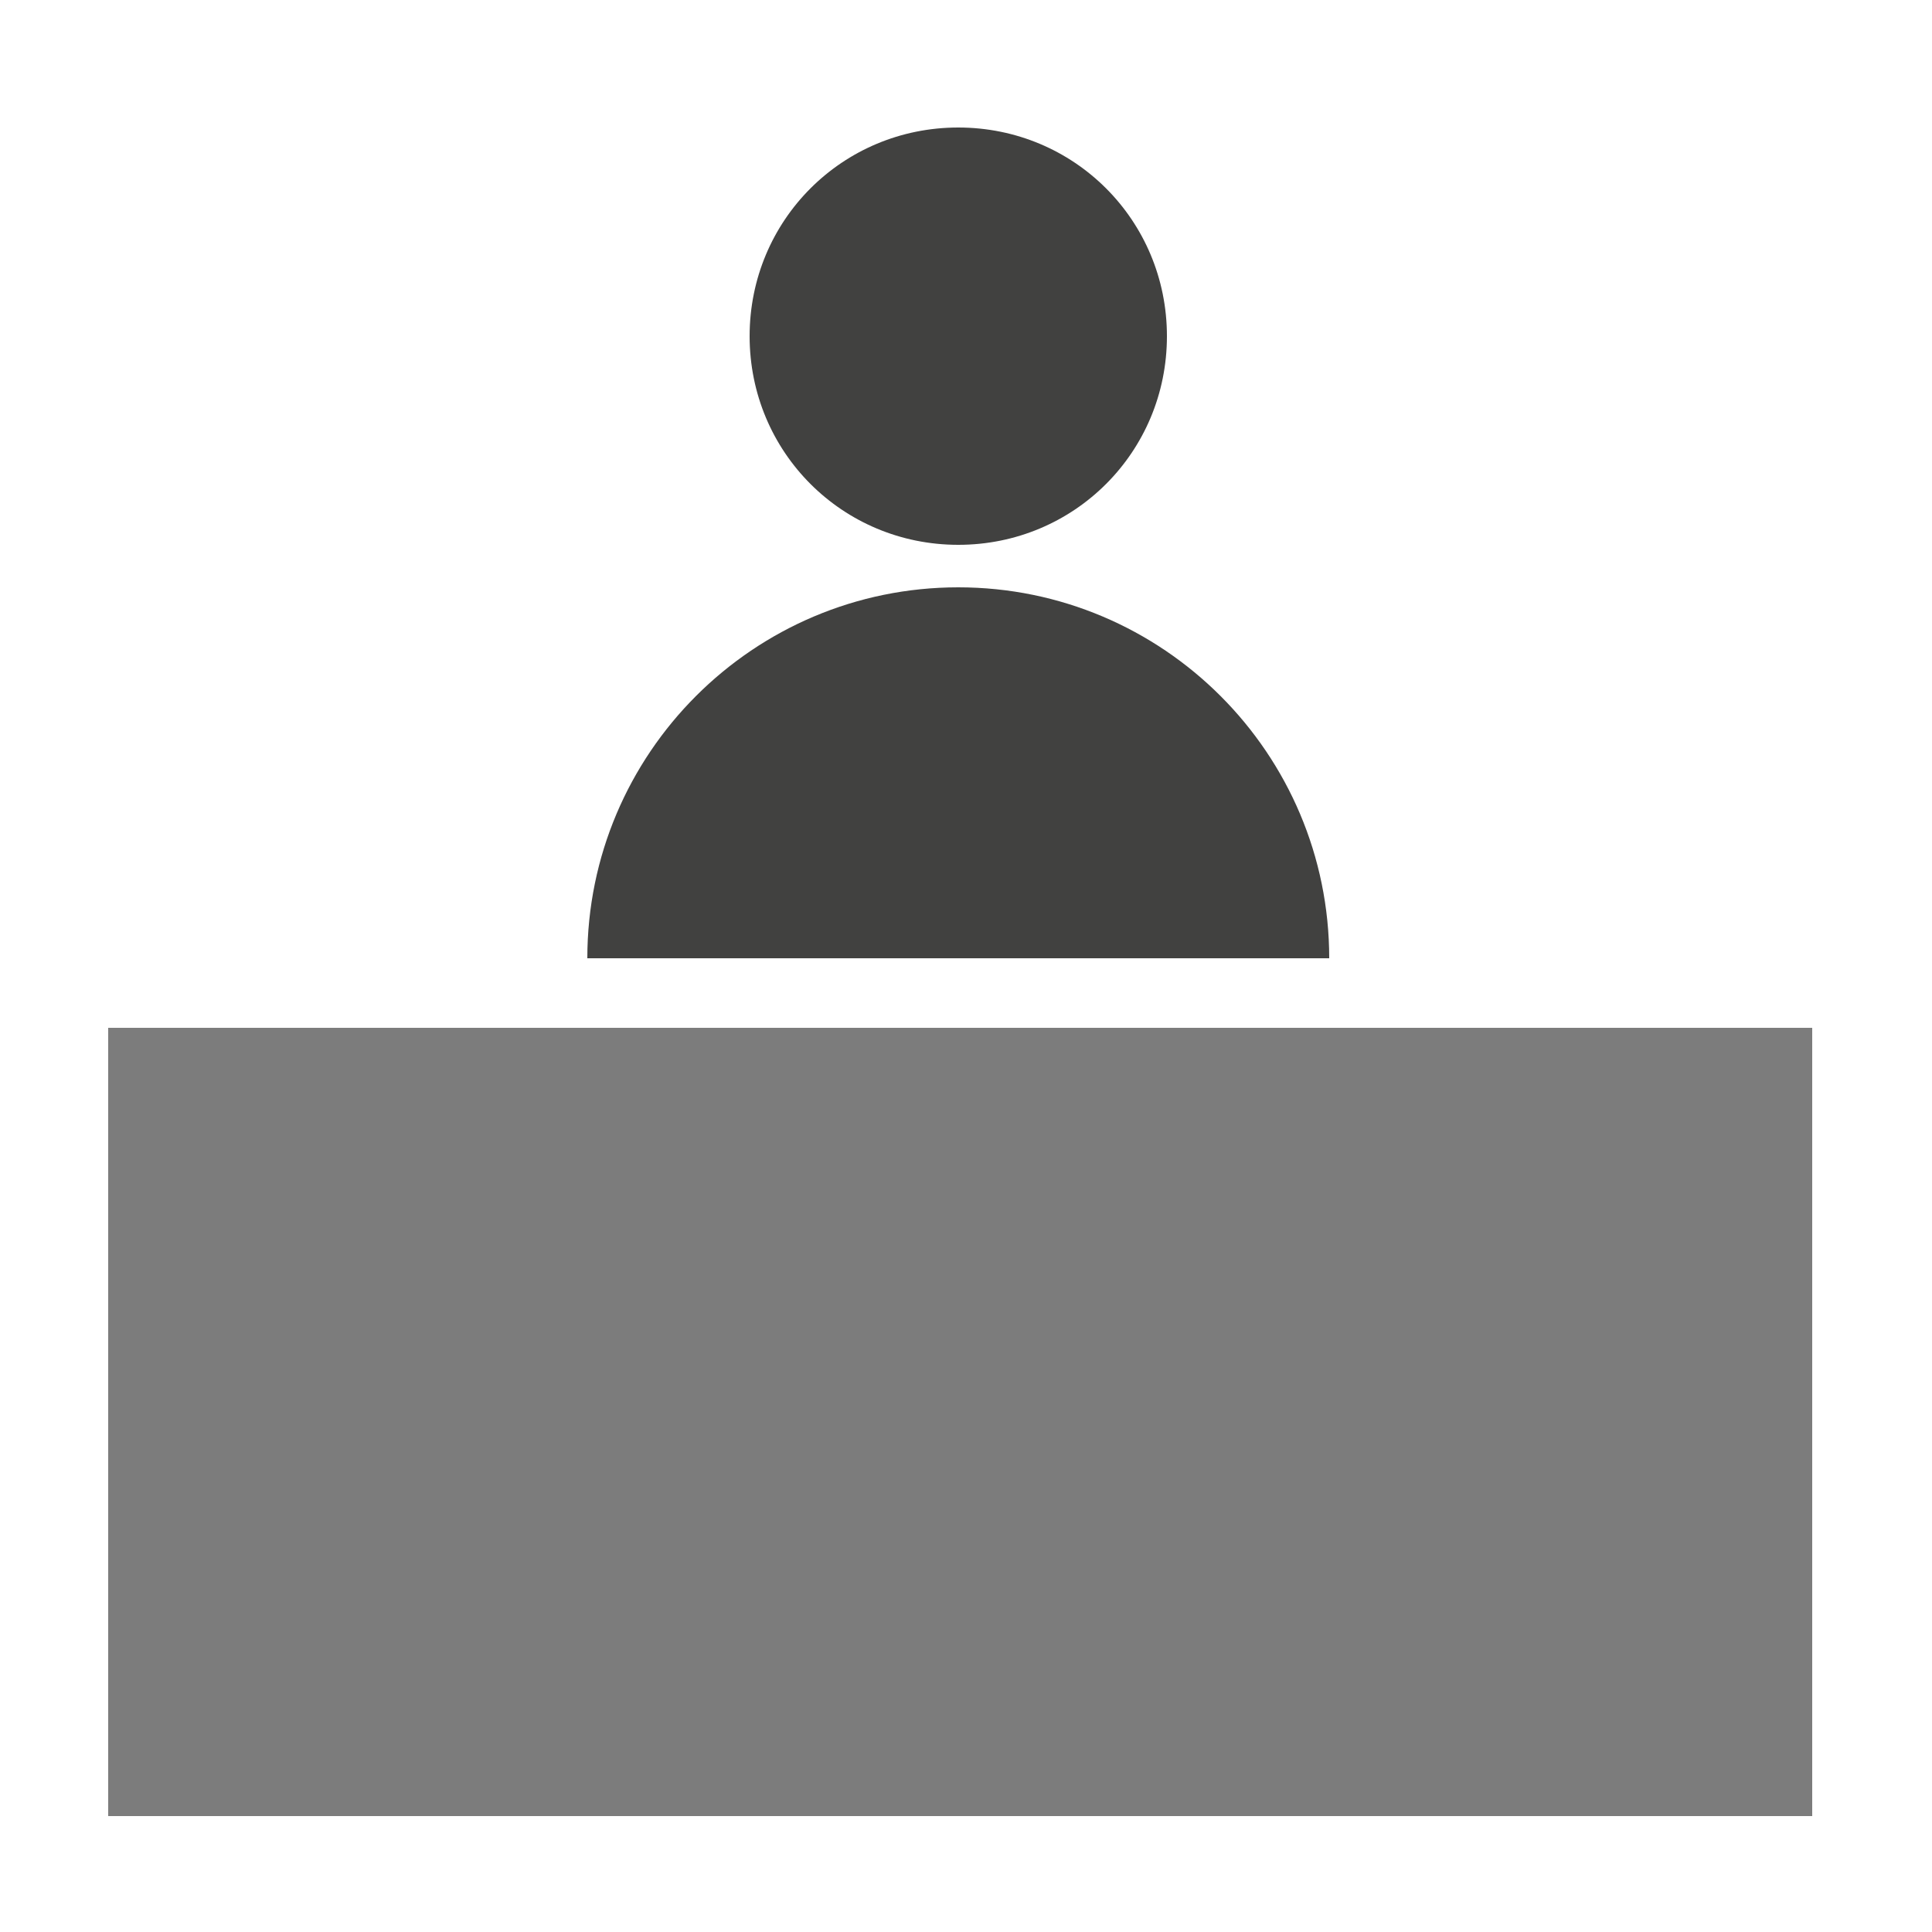
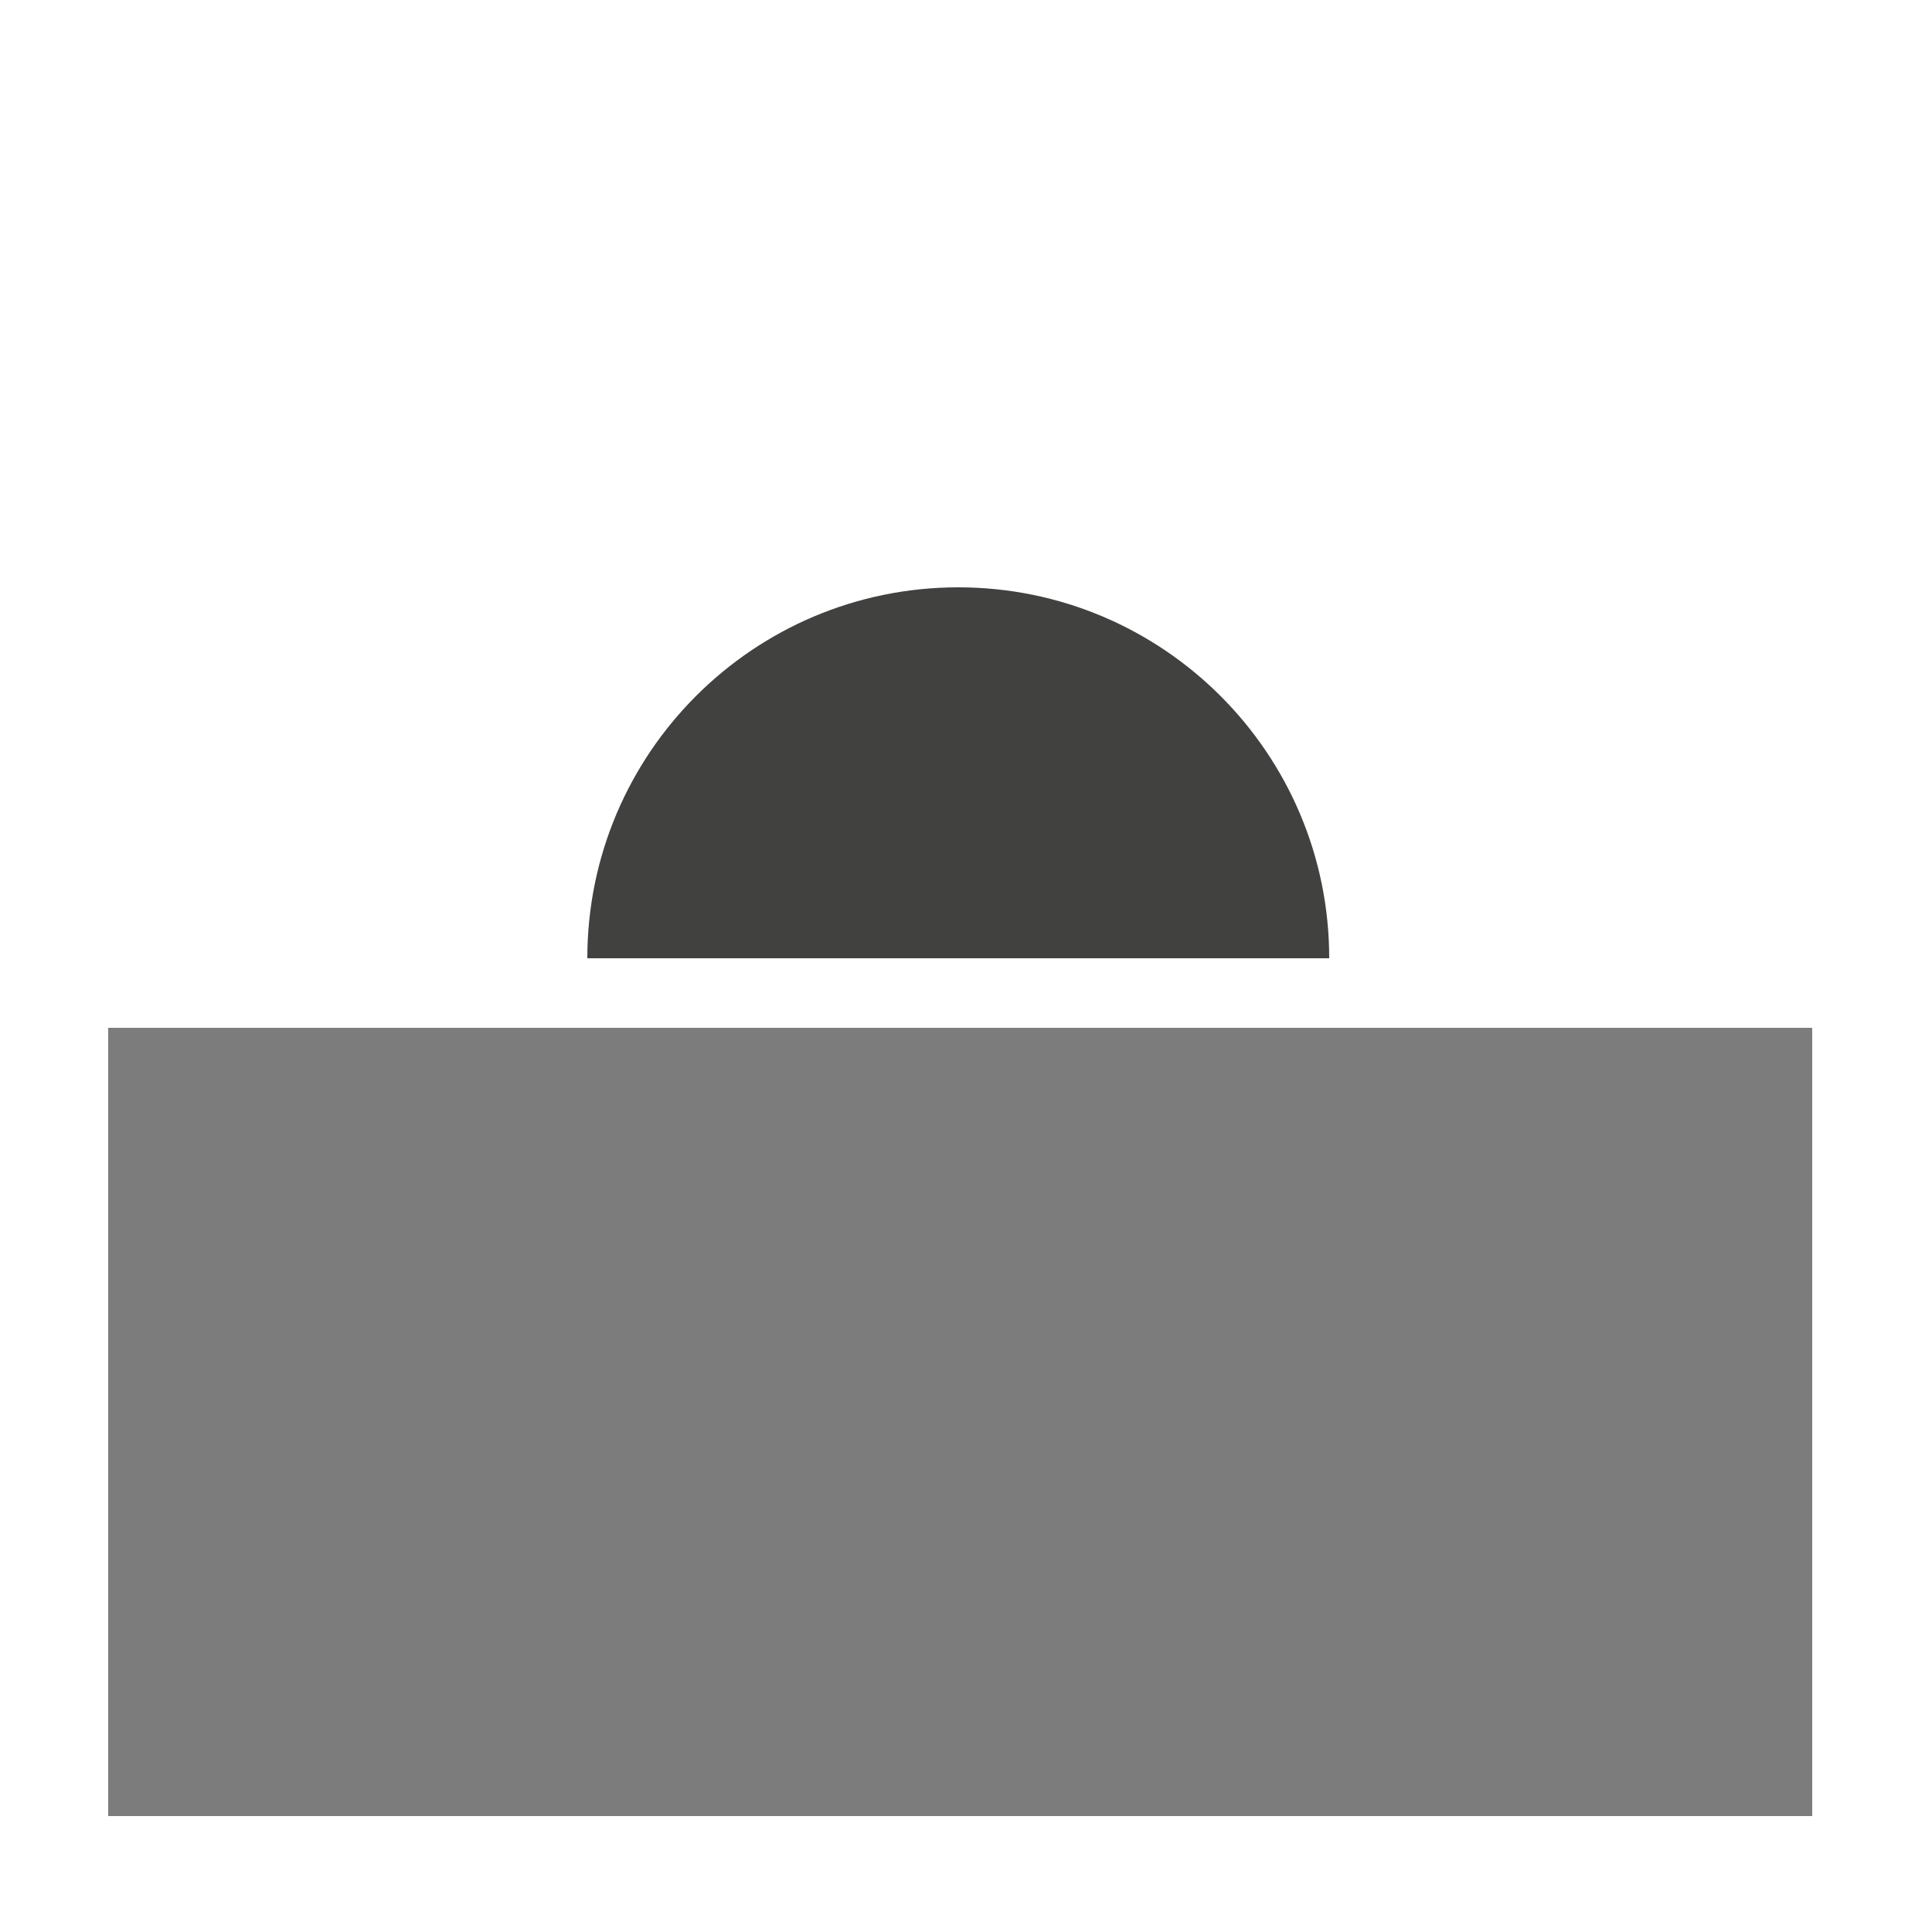
<svg xmlns="http://www.w3.org/2000/svg" version="1.1" id="Layer_1" x="0px" y="0px" viewBox="0 0 50 50" style="enable-background:new 0 0 50 50;" xml:space="preserve">
  <style type="text/css">
	.st0{fill:#414140;}
	.st1{fill:#7C7C7C;}
</style>
-   <path class="st0" d="M24.8,14.1c3,0,5.4-2.4,5.4-5.4s-2.4-5.4-5.4-5.4c-3,0-5.4,2.4-5.4,5.4S21.8,14.1,24.8,14.1" />
  <path class="st0" d="M34.4,24.8c0-5.3-4.3-9.6-9.6-9.6c-5.3,0-9.6,4.3-9.6,9.6" />
  <rect x="2.8" y="26.6" class="st1" width="44.1" height="20.4" />
</svg>